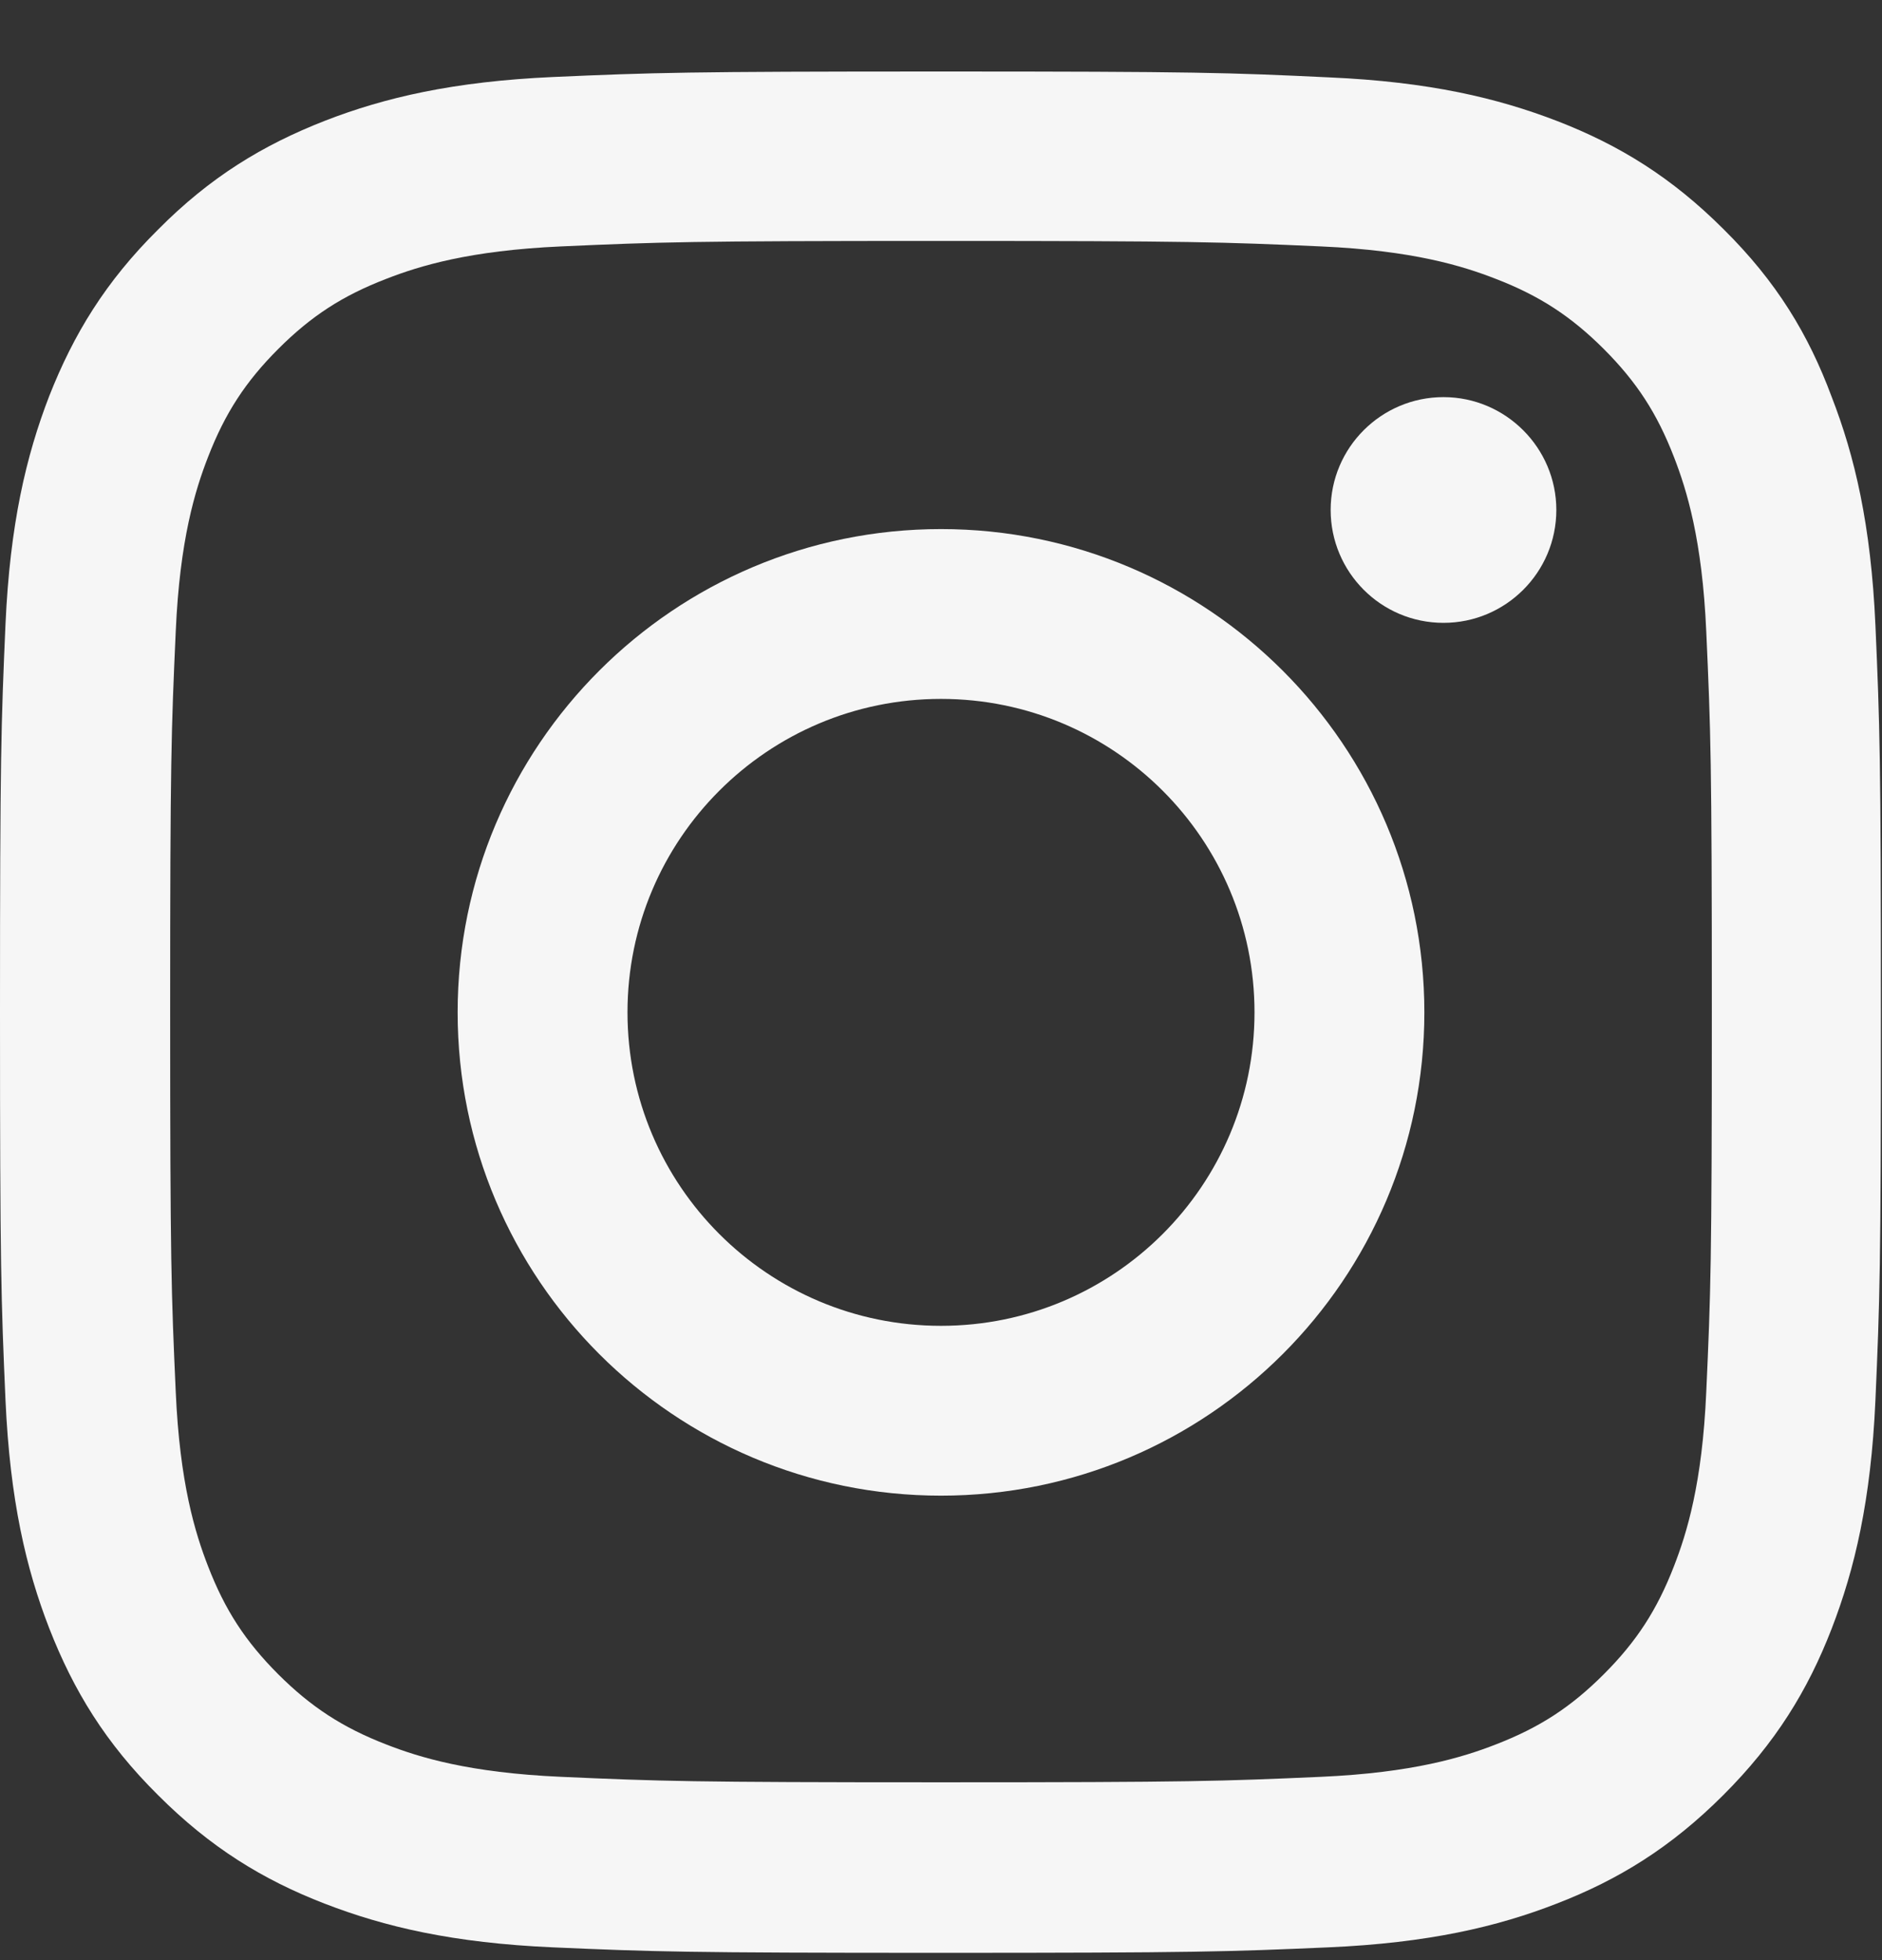
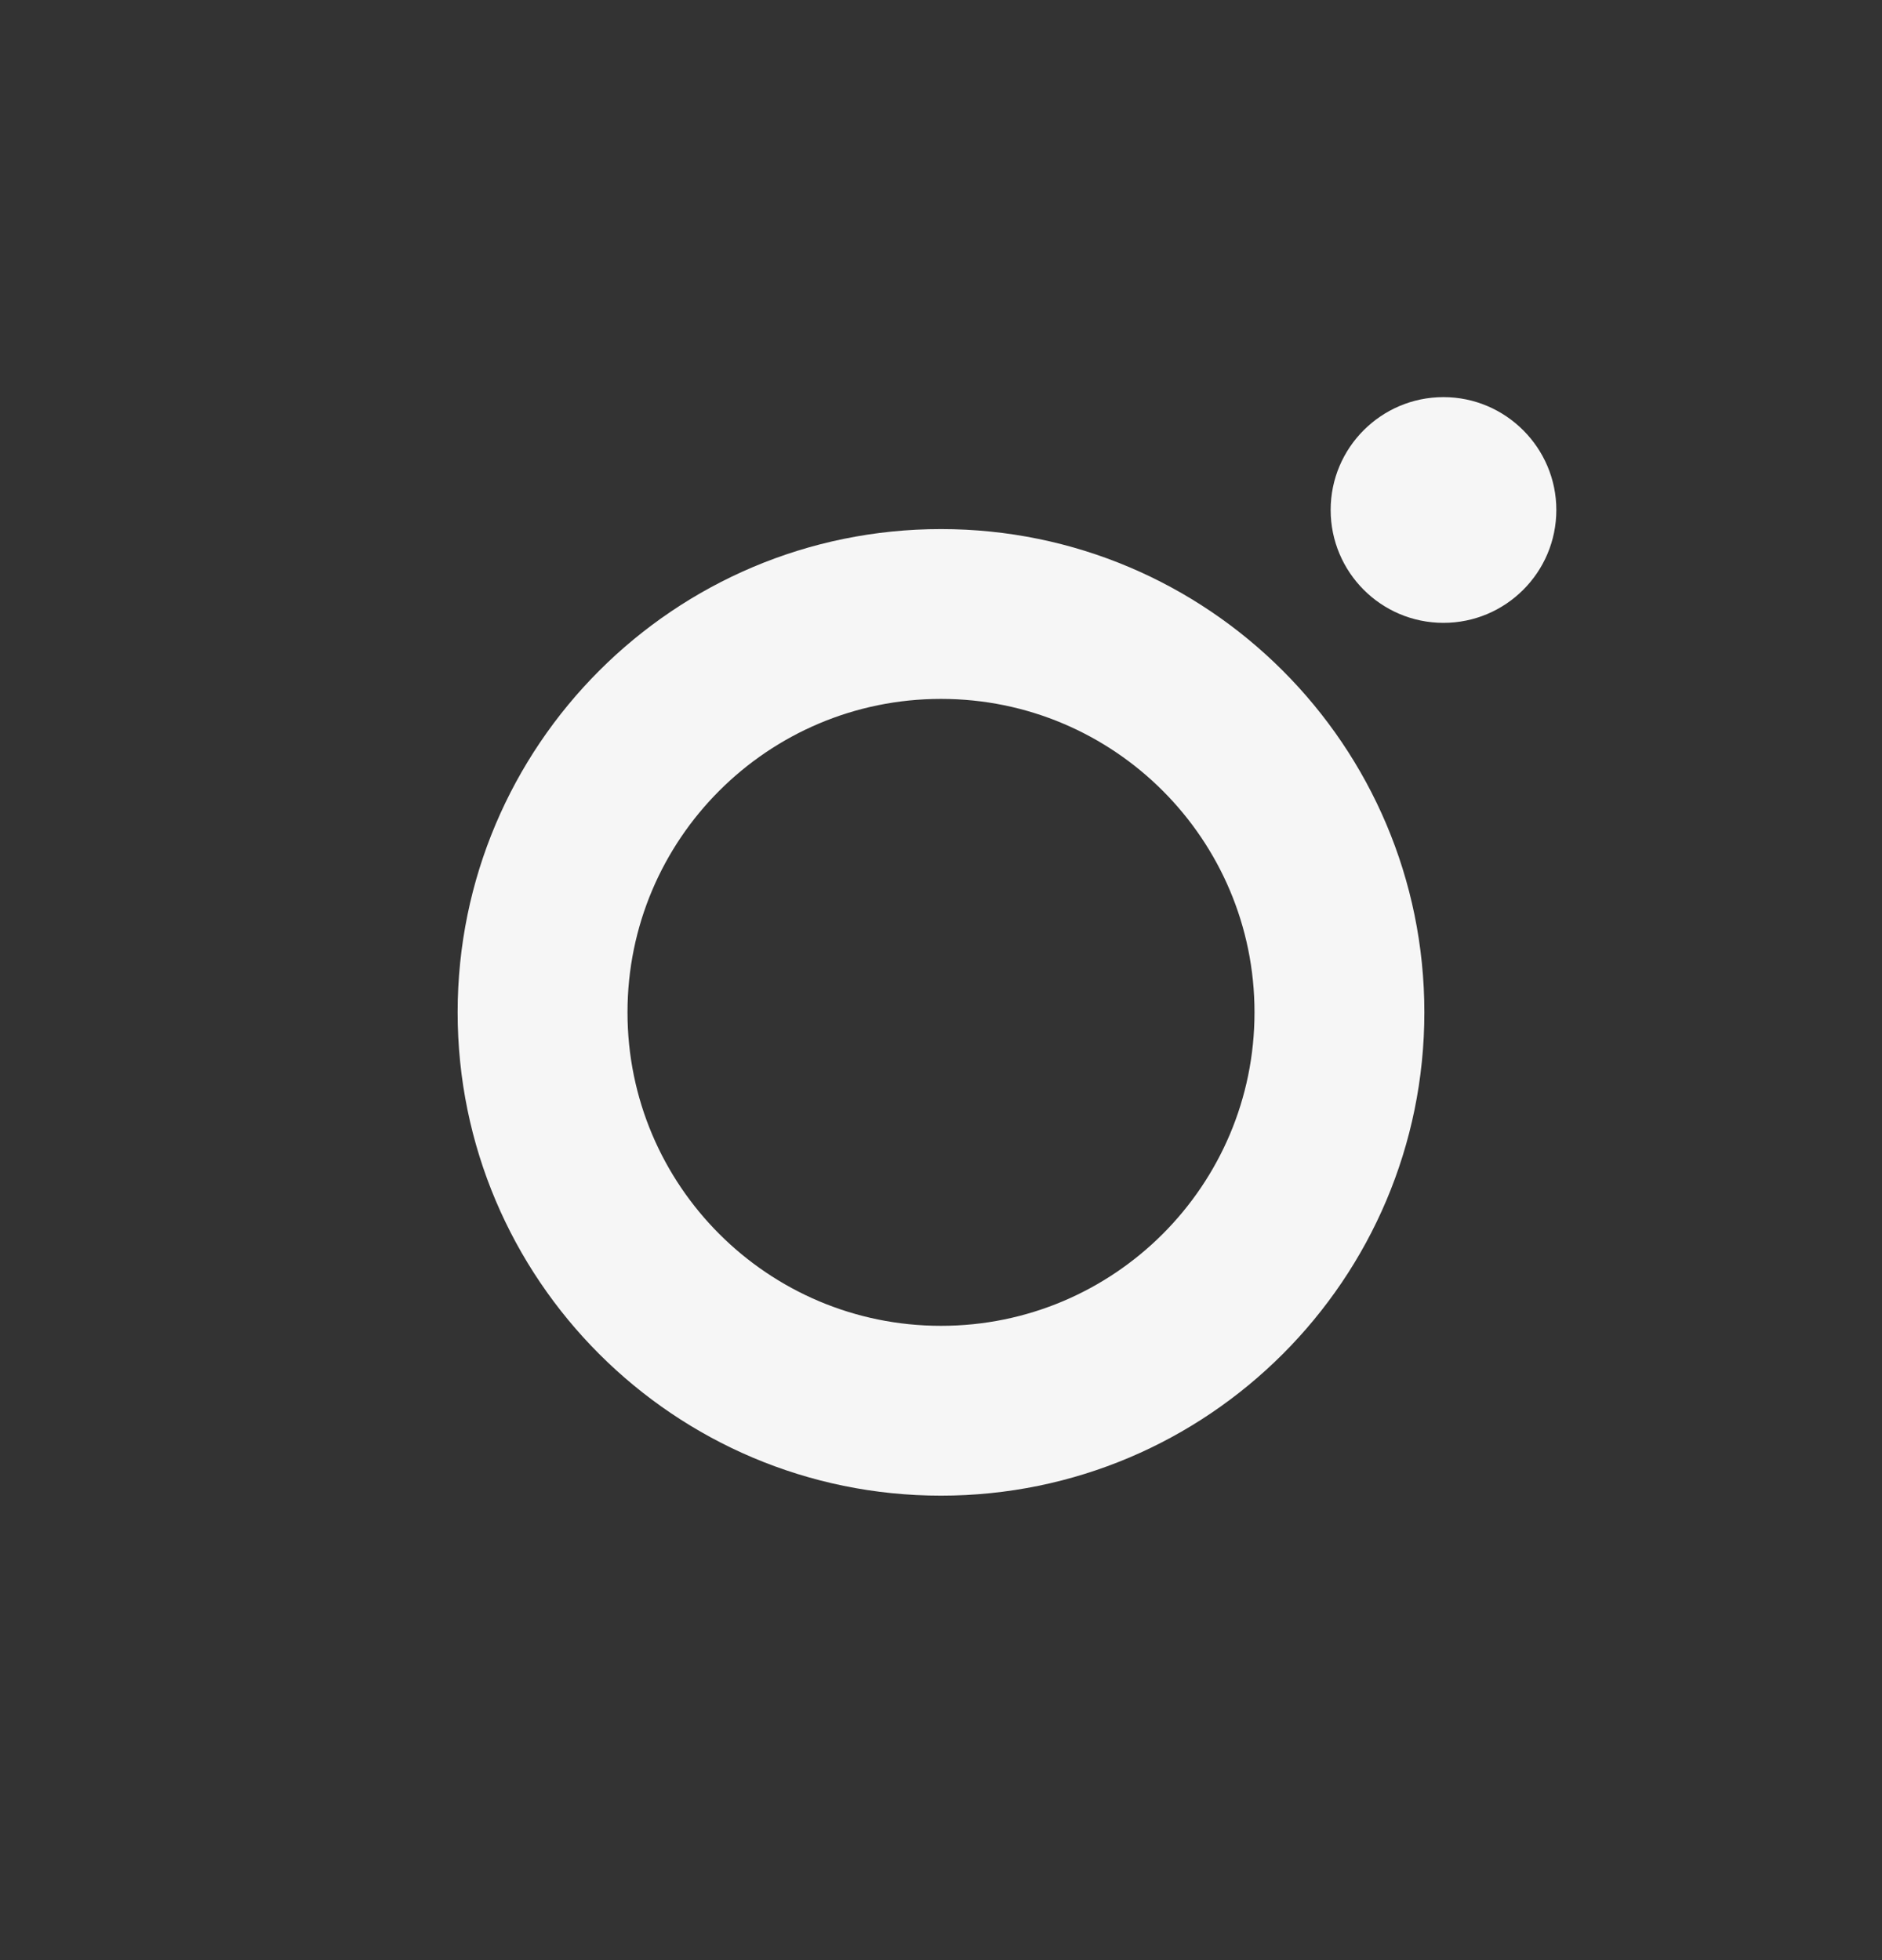
<svg xmlns="http://www.w3.org/2000/svg" width="24" height="25" viewBox="0 0 24 25" fill="none">
  <rect x="0" y="0" width="24" height="25" fill="#333333" stroke="none" />
  <g clip-path="url(#clip0_477_1342)">
-     <path d="M12 3.073C15.206 3.073 15.586 3.087 16.847 3.143C18.019 3.195 18.652 3.392 19.073 3.556C19.631 3.771 20.034 4.034 20.452 4.451C20.873 4.873 21.131 5.271 21.347 5.829C21.511 6.251 21.708 6.889 21.759 8.056C21.816 9.321 21.83 9.701 21.83 12.903C21.83 16.109 21.816 16.489 21.759 17.75C21.708 18.922 21.511 19.554 21.347 19.976C21.131 20.534 20.869 20.937 20.452 21.354C20.03 21.776 19.631 22.034 19.073 22.25C18.652 22.414 18.014 22.61 16.847 22.662C15.581 22.718 15.202 22.732 12 22.732C8.794 22.732 8.414 22.718 7.153 22.662C5.981 22.61 5.348 22.414 4.927 22.25C4.369 22.034 3.966 21.771 3.548 21.354C3.127 20.932 2.869 20.534 2.653 19.976C2.489 19.554 2.292 18.917 2.241 17.75C2.184 16.484 2.17 16.104 2.17 12.903C2.17 9.696 2.184 9.317 2.241 8.056C2.292 6.884 2.489 6.251 2.653 5.829C2.869 5.271 3.131 4.868 3.548 4.451C3.97 4.029 4.369 3.771 4.927 3.556C5.348 3.392 5.986 3.195 7.153 3.143C8.414 3.087 8.794 3.073 12 3.073ZM12 0.912C8.742 0.912 8.334 0.926 7.055 0.982C5.78 1.039 4.903 1.245 4.144 1.54C3.352 1.85 2.681 2.257 2.016 2.928C1.345 3.593 0.938 4.264 0.628 5.051C0.333 5.815 0.127 6.687 0.07 7.962C0.014 9.246 0 9.654 0 12.912C0 16.17 0.014 16.578 0.07 17.857C0.127 19.132 0.333 20.009 0.628 20.768C0.938 21.561 1.345 22.231 2.016 22.896C2.681 23.562 3.352 23.975 4.139 24.279C4.903 24.575 5.775 24.781 7.05 24.837C8.33 24.893 8.738 24.907 11.995 24.907C15.253 24.907 15.661 24.893 16.941 24.837C18.216 24.781 19.092 24.575 19.852 24.279C20.639 23.975 21.309 23.562 21.975 22.896C22.641 22.231 23.053 21.561 23.358 20.773C23.653 20.009 23.859 19.137 23.916 17.862C23.972 16.582 23.986 16.175 23.986 12.917C23.986 9.659 23.972 9.251 23.916 7.971C23.859 6.696 23.653 5.82 23.358 5.061C23.062 4.264 22.655 3.593 21.984 2.928C21.319 2.262 20.648 1.85 19.861 1.545C19.097 1.25 18.225 1.043 16.95 0.987C15.666 0.926 15.258 0.912 12 0.912Z" fill="#F6F6F6" />
    <path d="M12 6.748C8.597 6.748 5.836 9.509 5.836 12.912C5.836 16.315 8.597 19.076 12 19.076C15.403 19.076 18.164 16.315 18.164 12.912C18.164 9.509 15.403 6.748 12 6.748ZM12 16.91C9.792 16.91 8.002 15.12 8.002 12.912C8.002 10.704 9.792 8.914 12 8.914C14.208 8.914 15.998 10.704 15.998 12.912C15.998 15.12 14.208 16.91 12 16.91Z" fill="#F6F6F6" />
    <path d="M19.847 6.504C19.847 7.301 19.2 7.944 18.408 7.944C17.611 7.944 16.969 7.297 16.969 6.504C16.969 5.708 17.616 5.065 18.408 5.065C19.2 5.065 19.847 5.712 19.847 6.504Z" fill="#F6F6F6" />
  </g>
  <defs>
    <clipPath id="clip0_477_1342">
      <rect width="24" height="24" fill="white" transform="translate(0 0.912)" />
    </clipPath>
  </defs>
</svg>